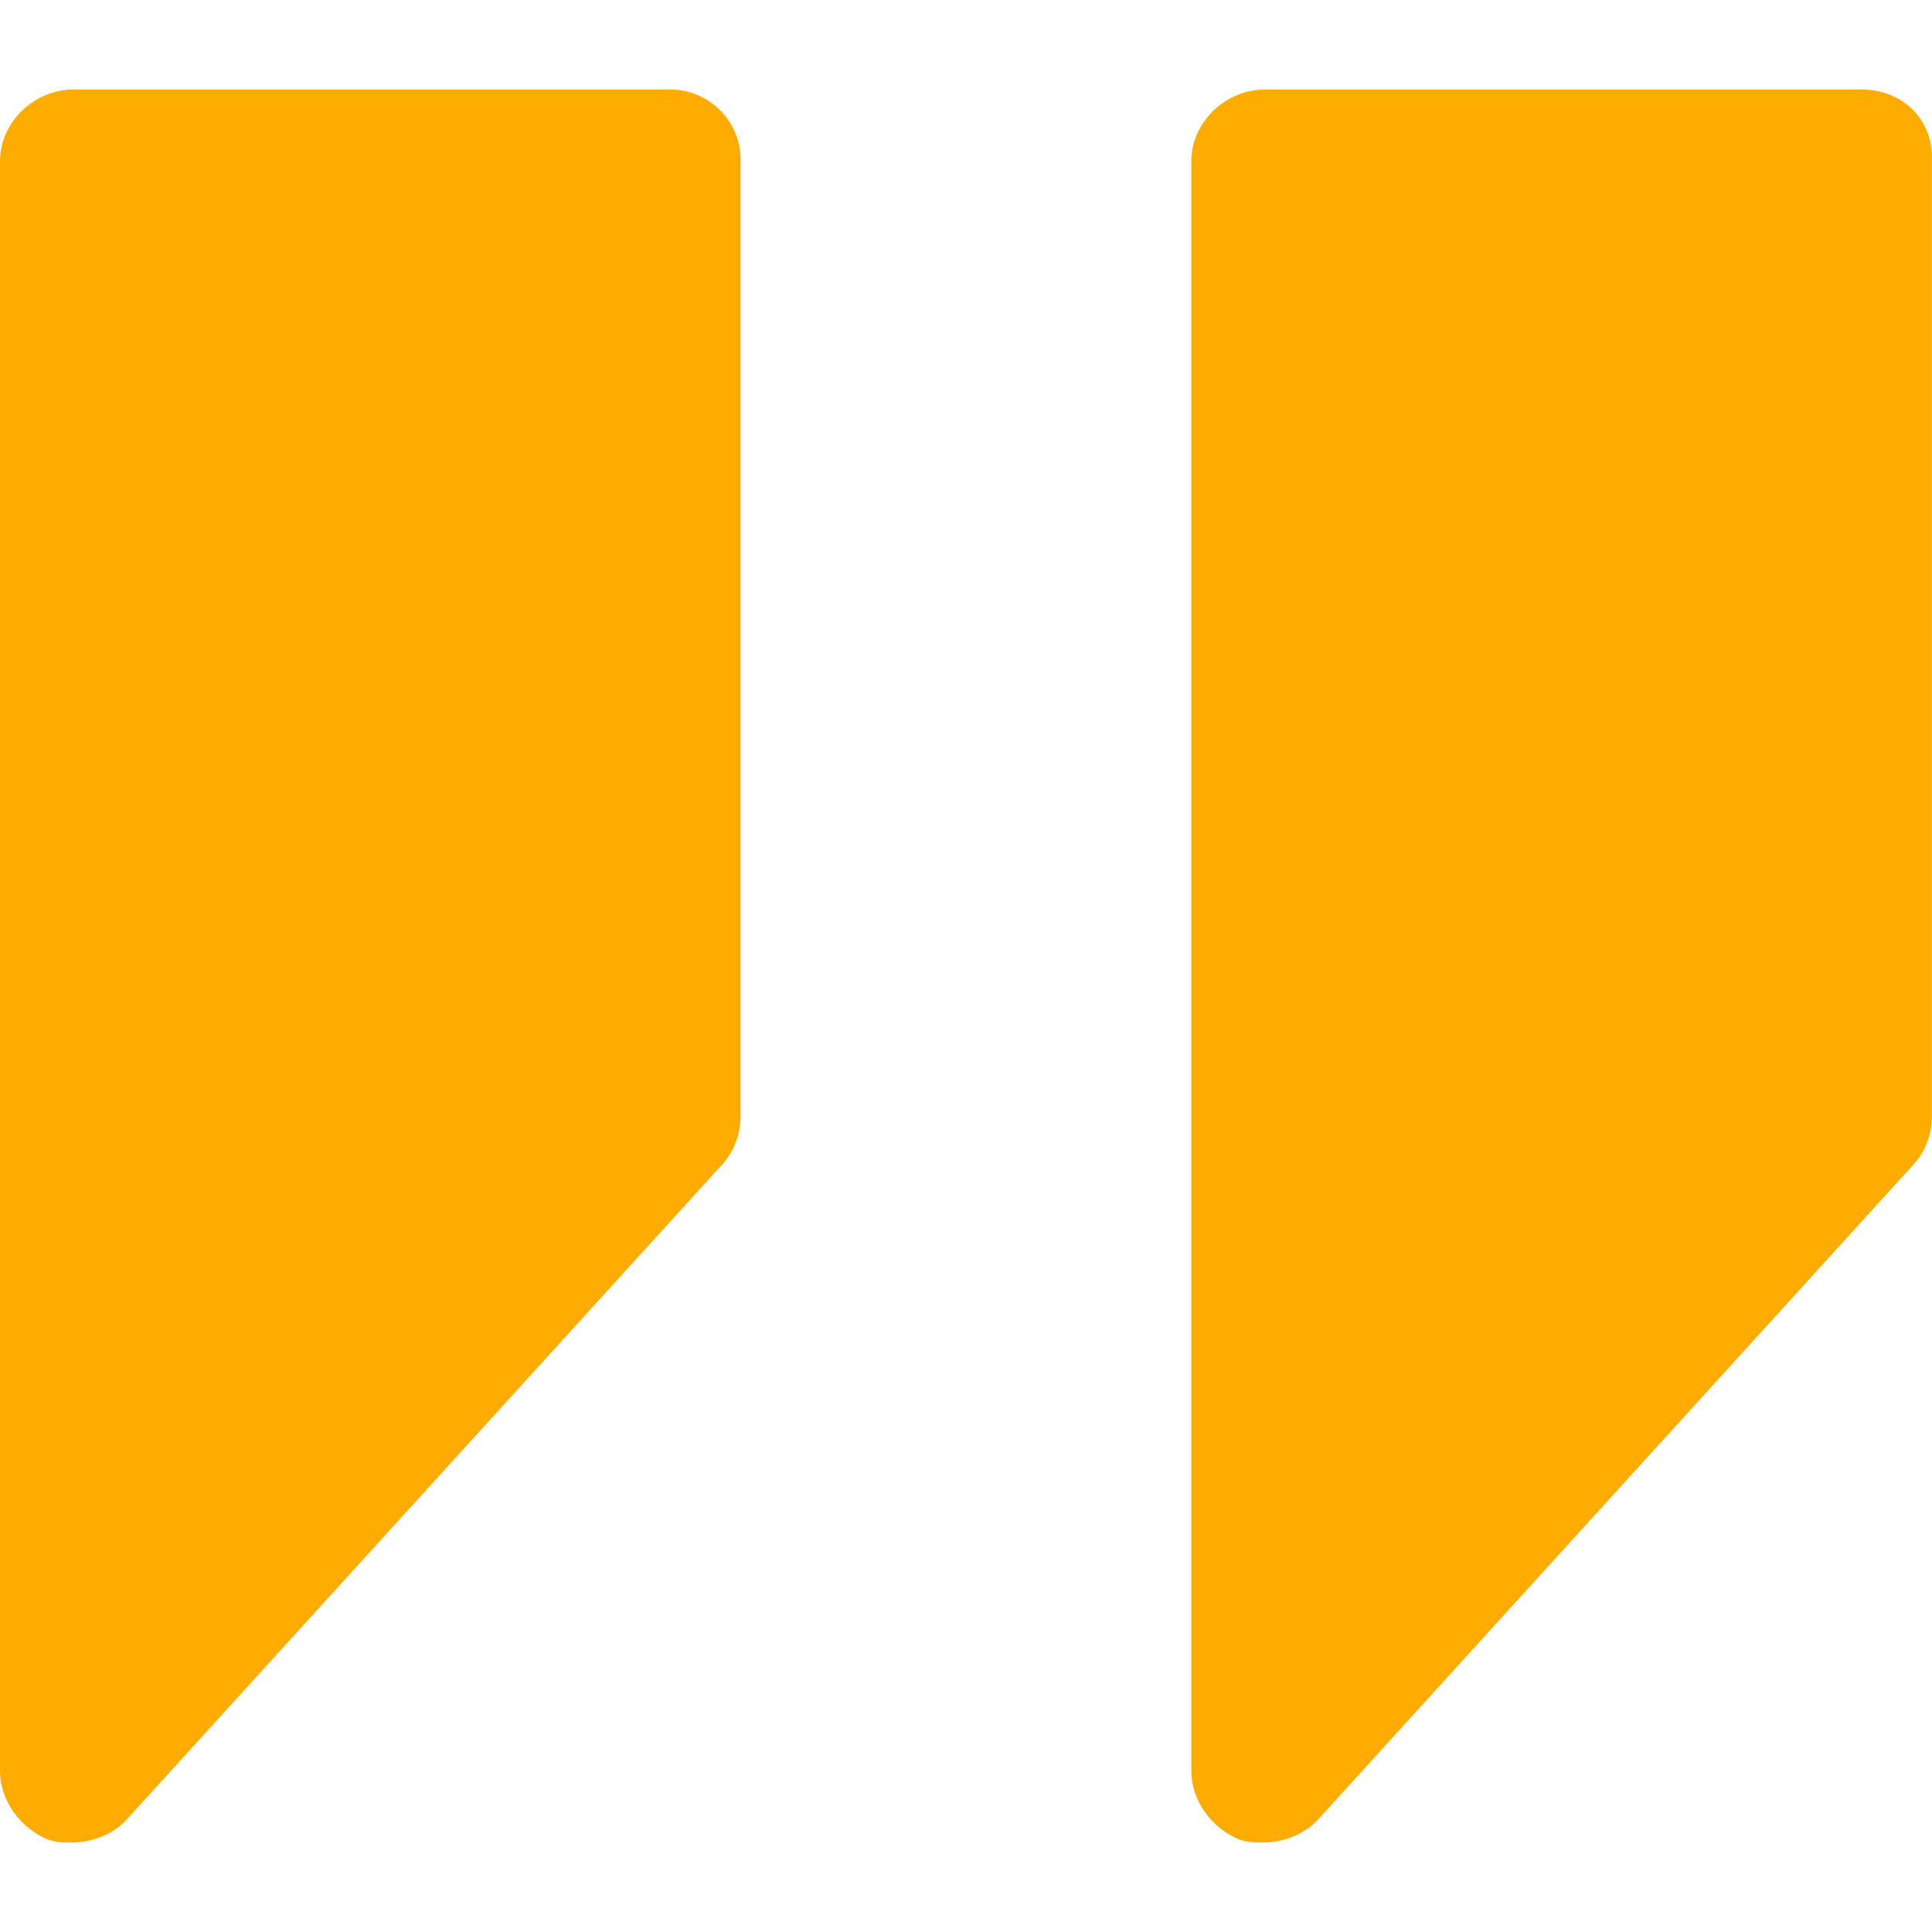
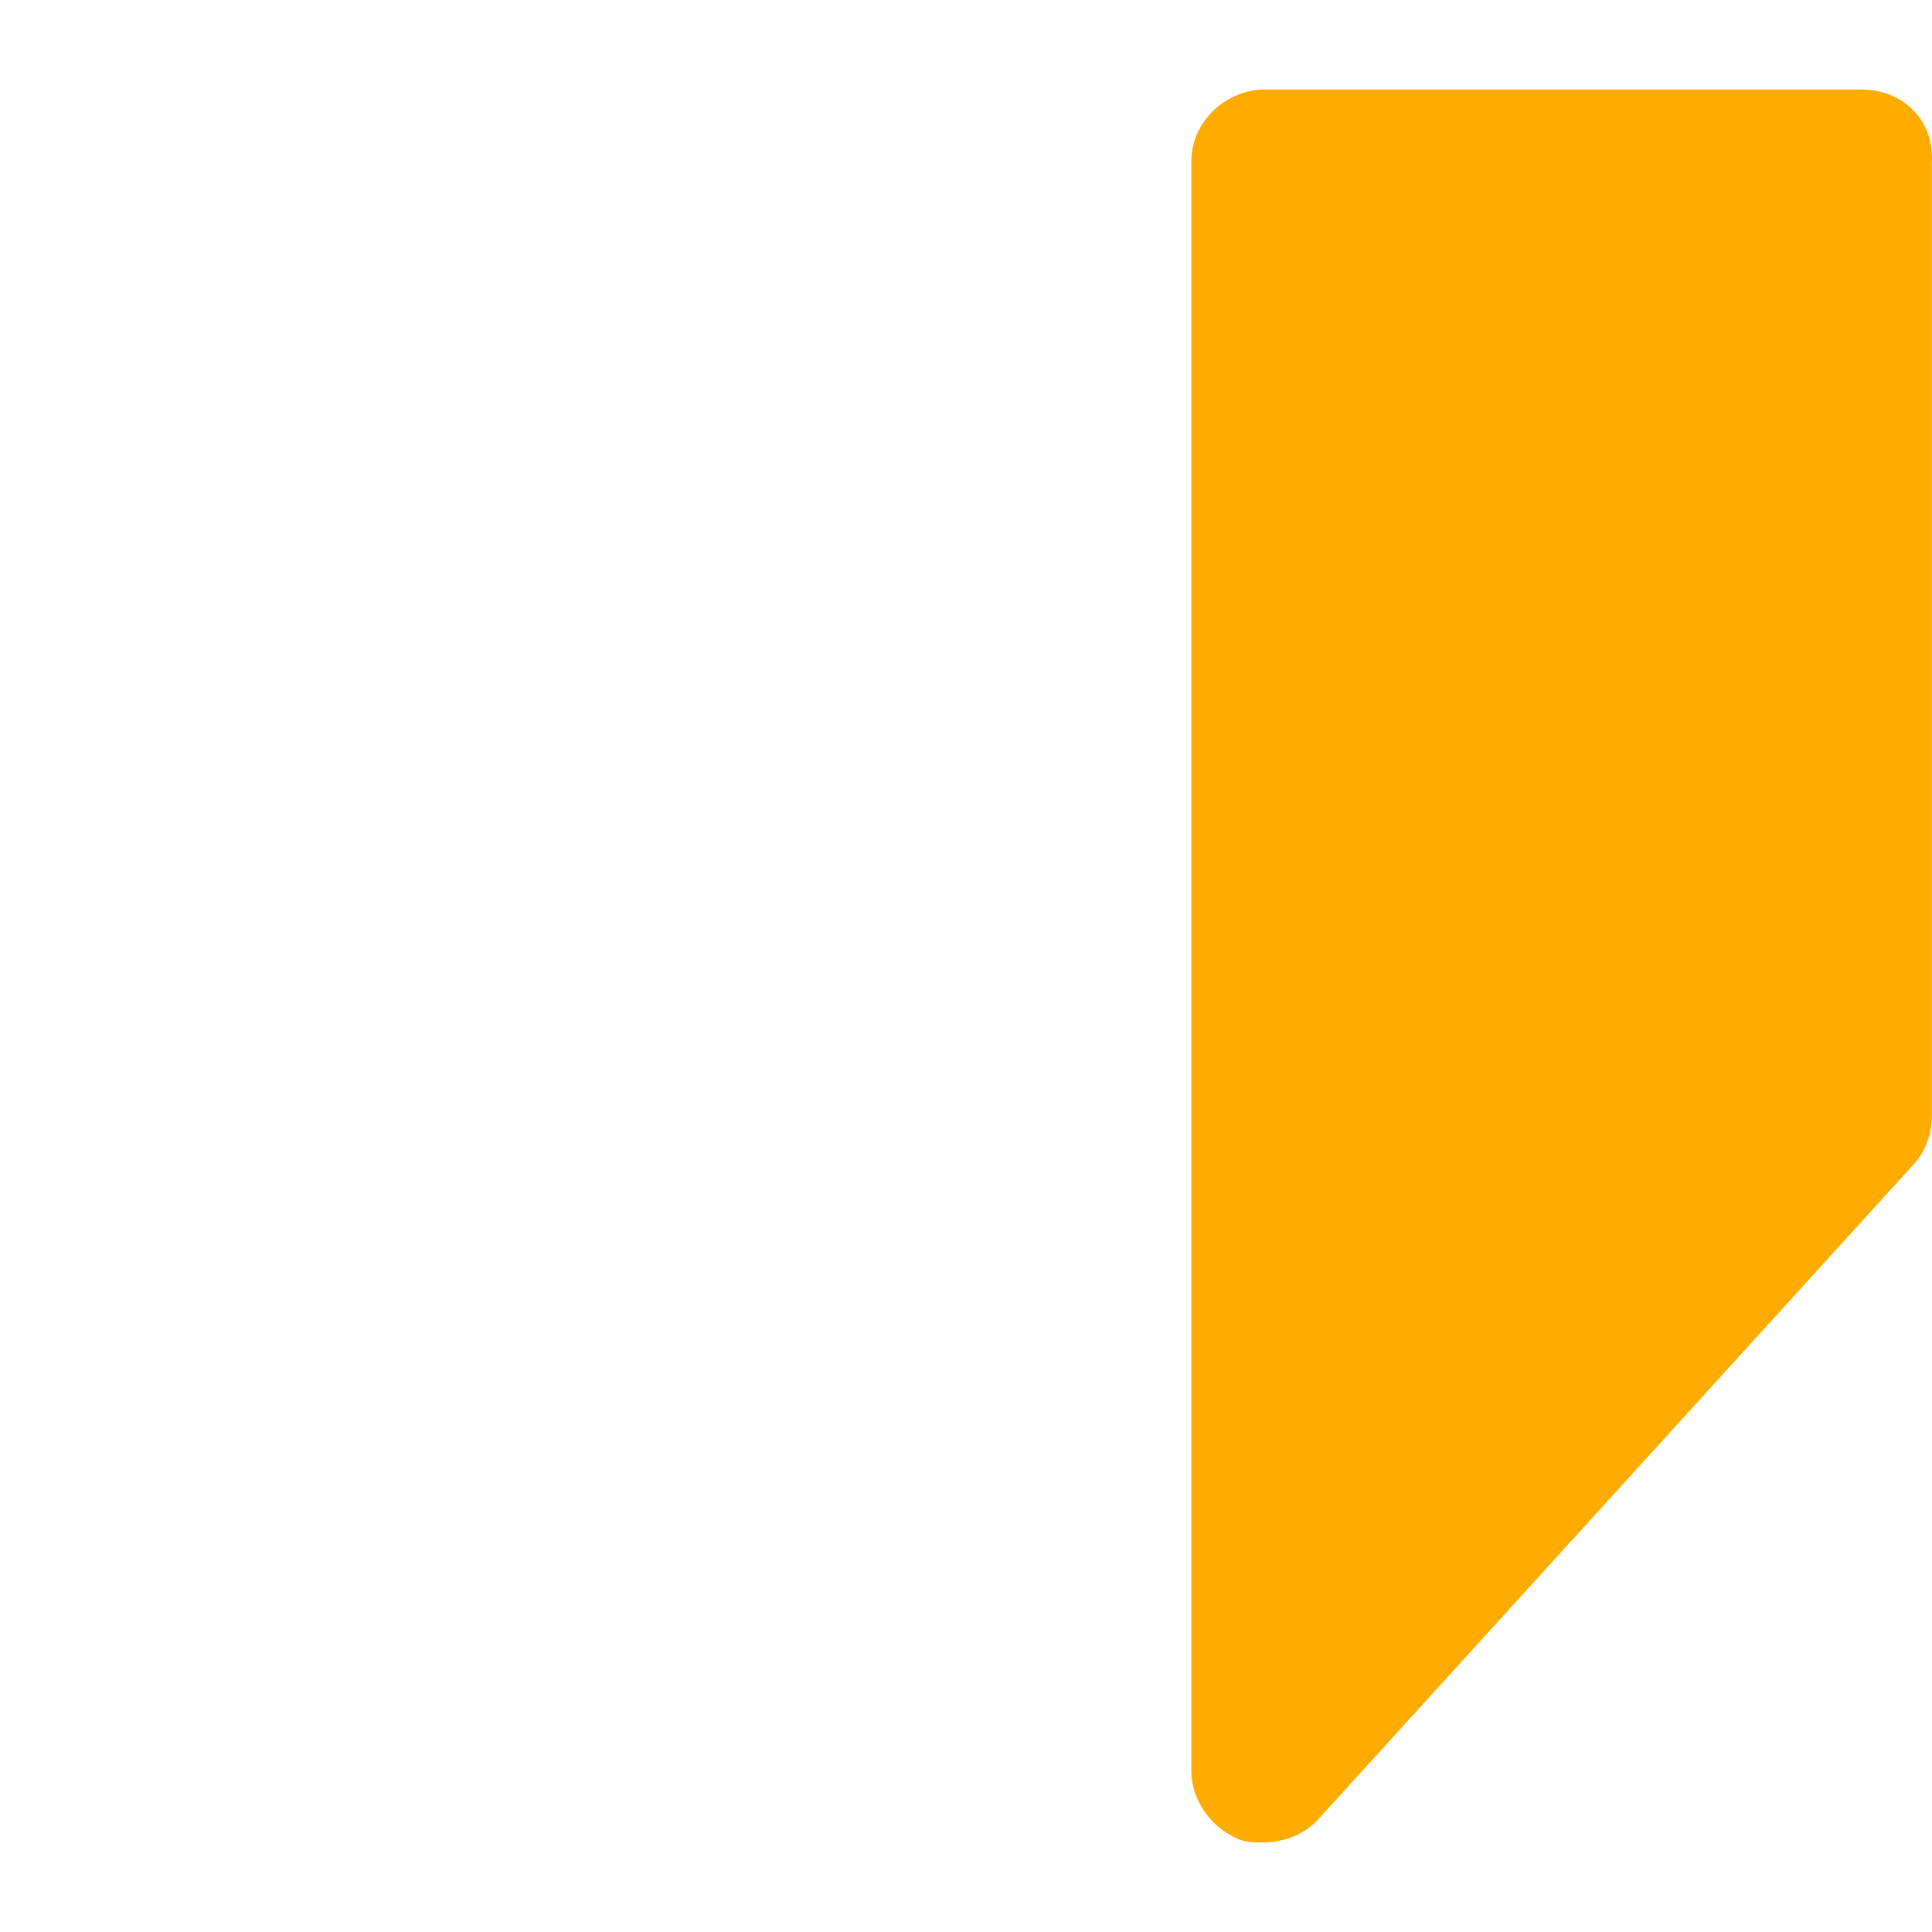
<svg xmlns="http://www.w3.org/2000/svg" preserveAspectRatio="xMidYMid meet" data-bbox="19 26.5 162.011 147" viewBox="19 26.5 162.011 147" height="200" width="200" data-type="color" role="presentation" aria-hidden="true">
  <defs>
    <style>#comp-lmlu93vo svg [data-color="1"] {fill: #FFAB00;}</style>
  </defs>
  <g>
-     <path d="M75.2 26.5h-50c-3.4 0-6.2 2.8-6.2 6v135c0 2.4 1.6 4.7 3.9 5.7.7.3 1.5.3 2.1.3 1.6 0 3.4-.6 4.6-1.9l50-55c1-1.1 1.5-2.6 1.5-4v-80c.1-3.5-2.7-6.1-5.9-6.1z" fill="#FFAB00" data-color="1" />
    <path d="M175.1 26.5h-50c-3.4 0-6.2 2.8-6.2 6v135c0 2.4 1.6 4.7 3.9 5.7.7.3 1.5.3 2.1.3 1.6 0 3.4-.6 4.6-1.9l50-55c1-1.1 1.5-2.6 1.5-4v-80c.2-3.5-2.4-6.1-5.9-6.1z" fill="#FFAB00" data-color="1" />
  </g>
</svg>